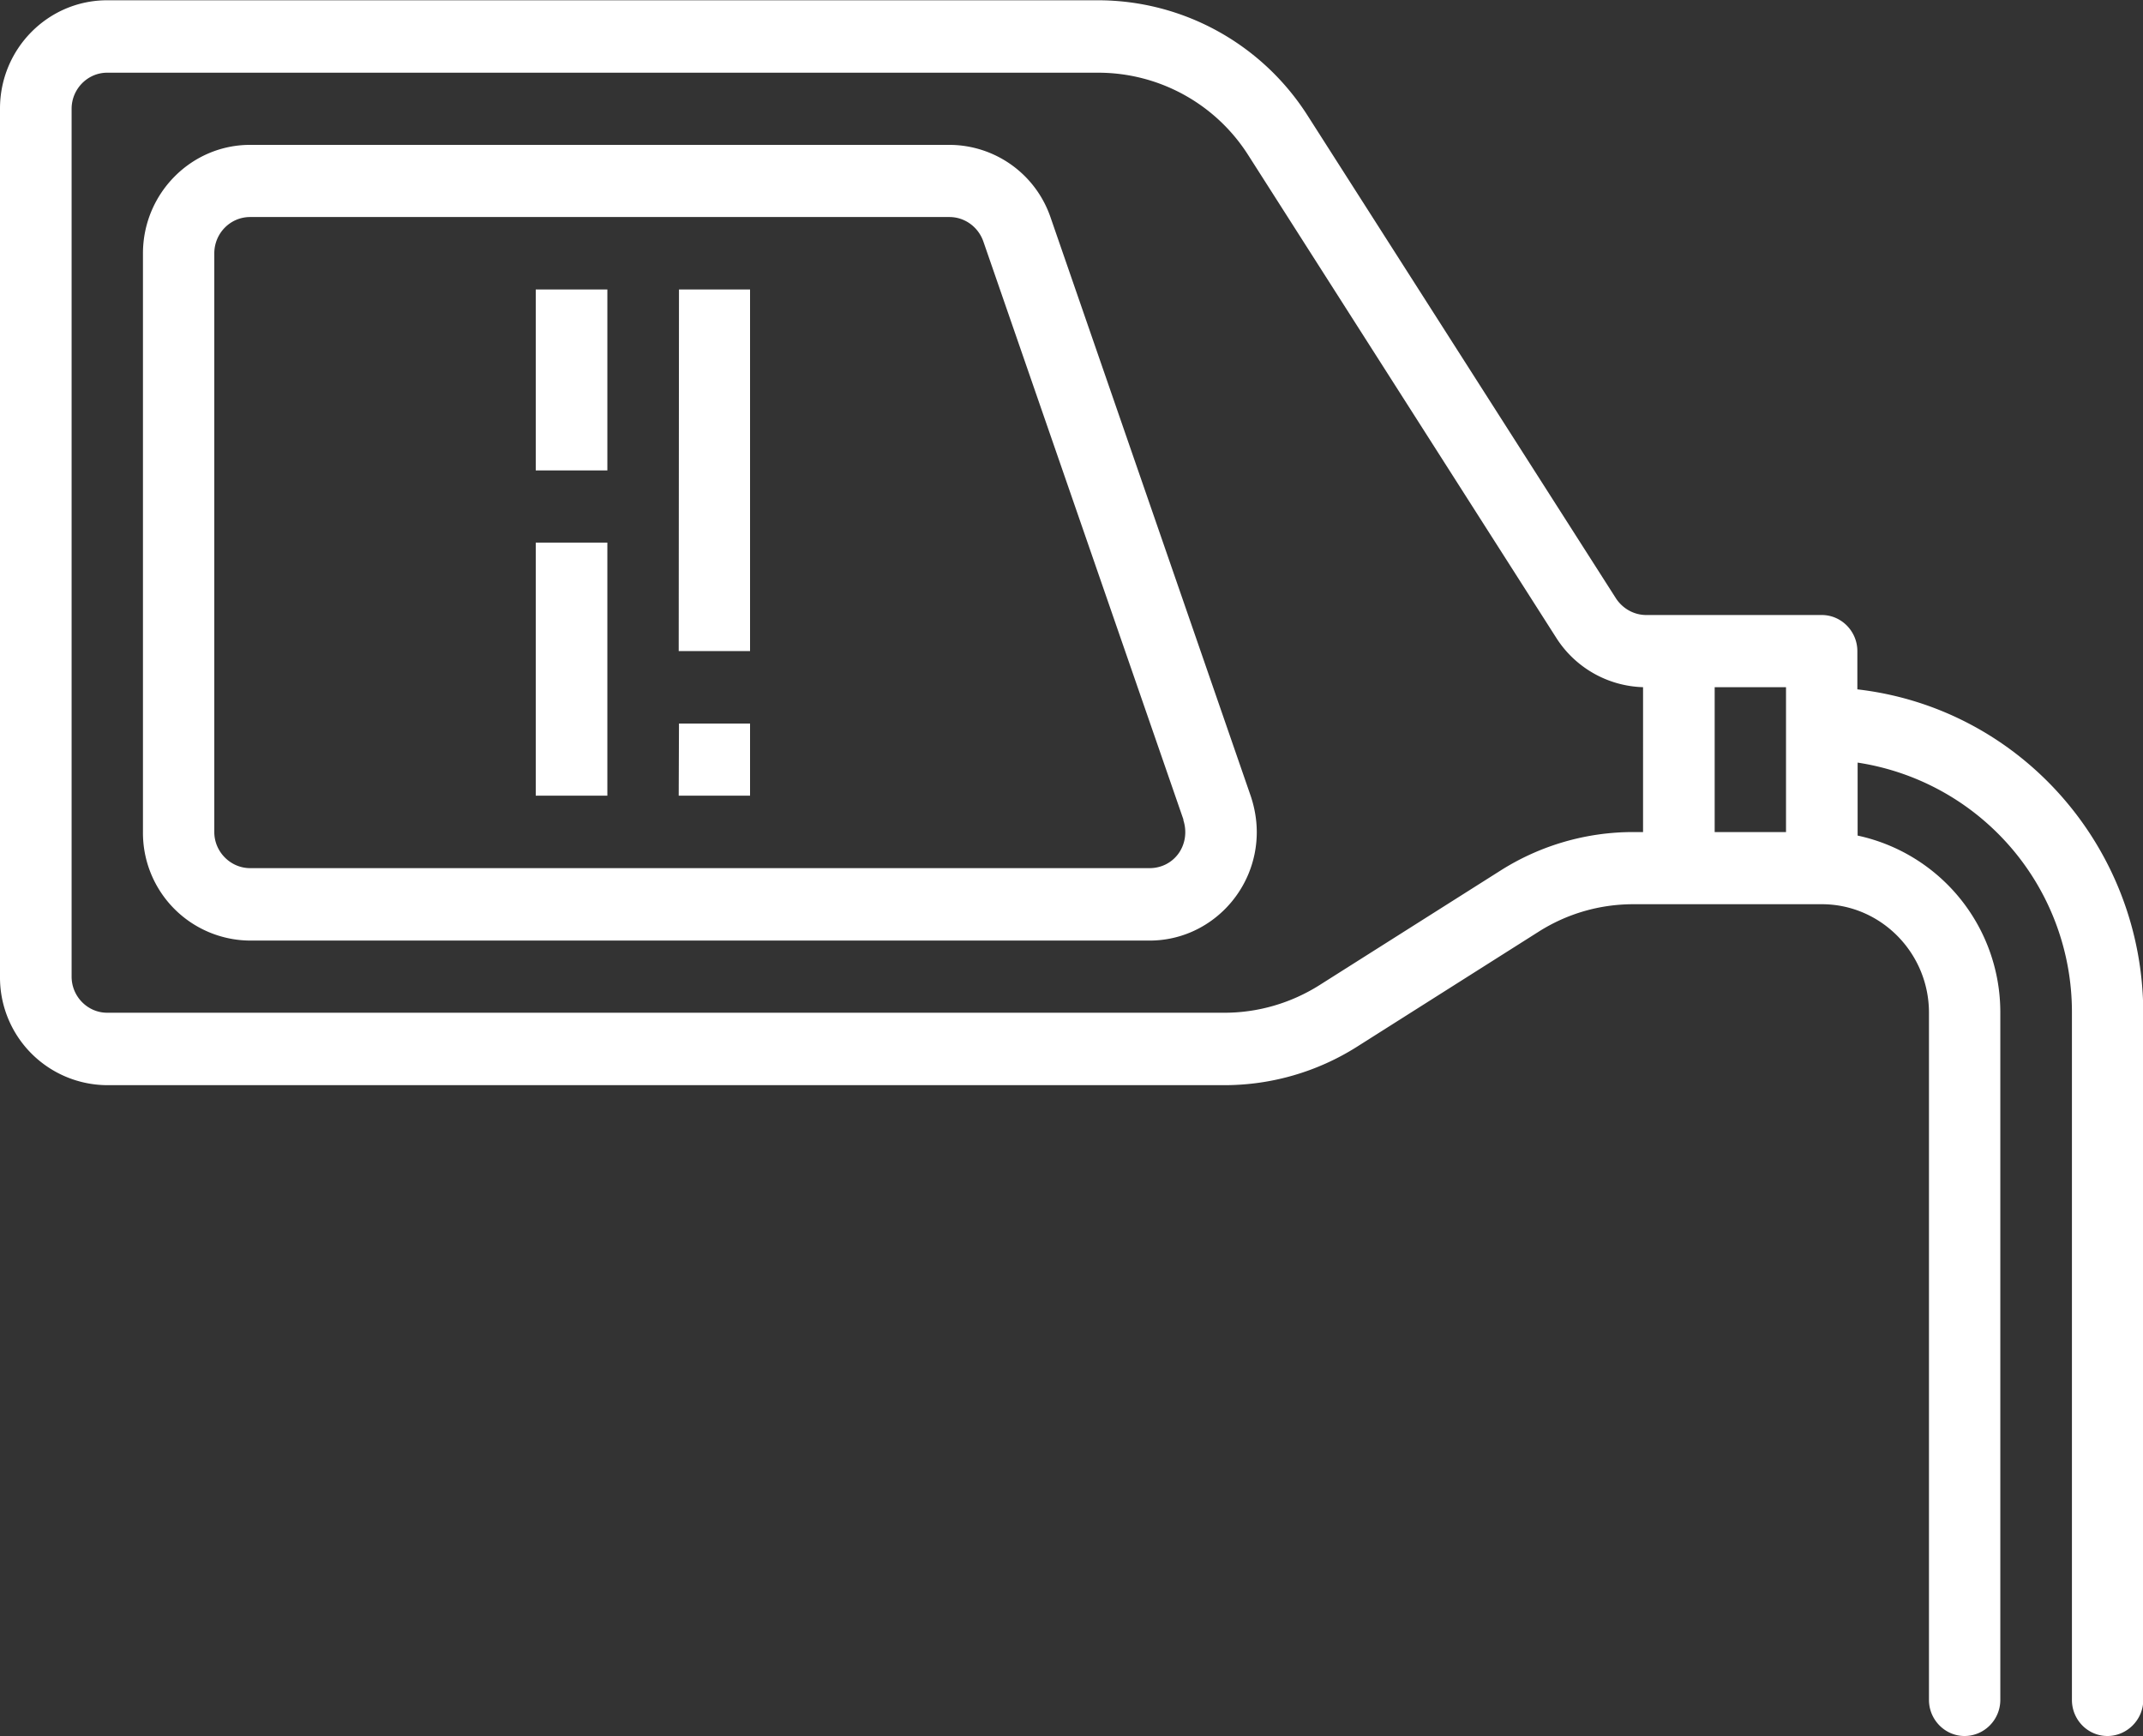
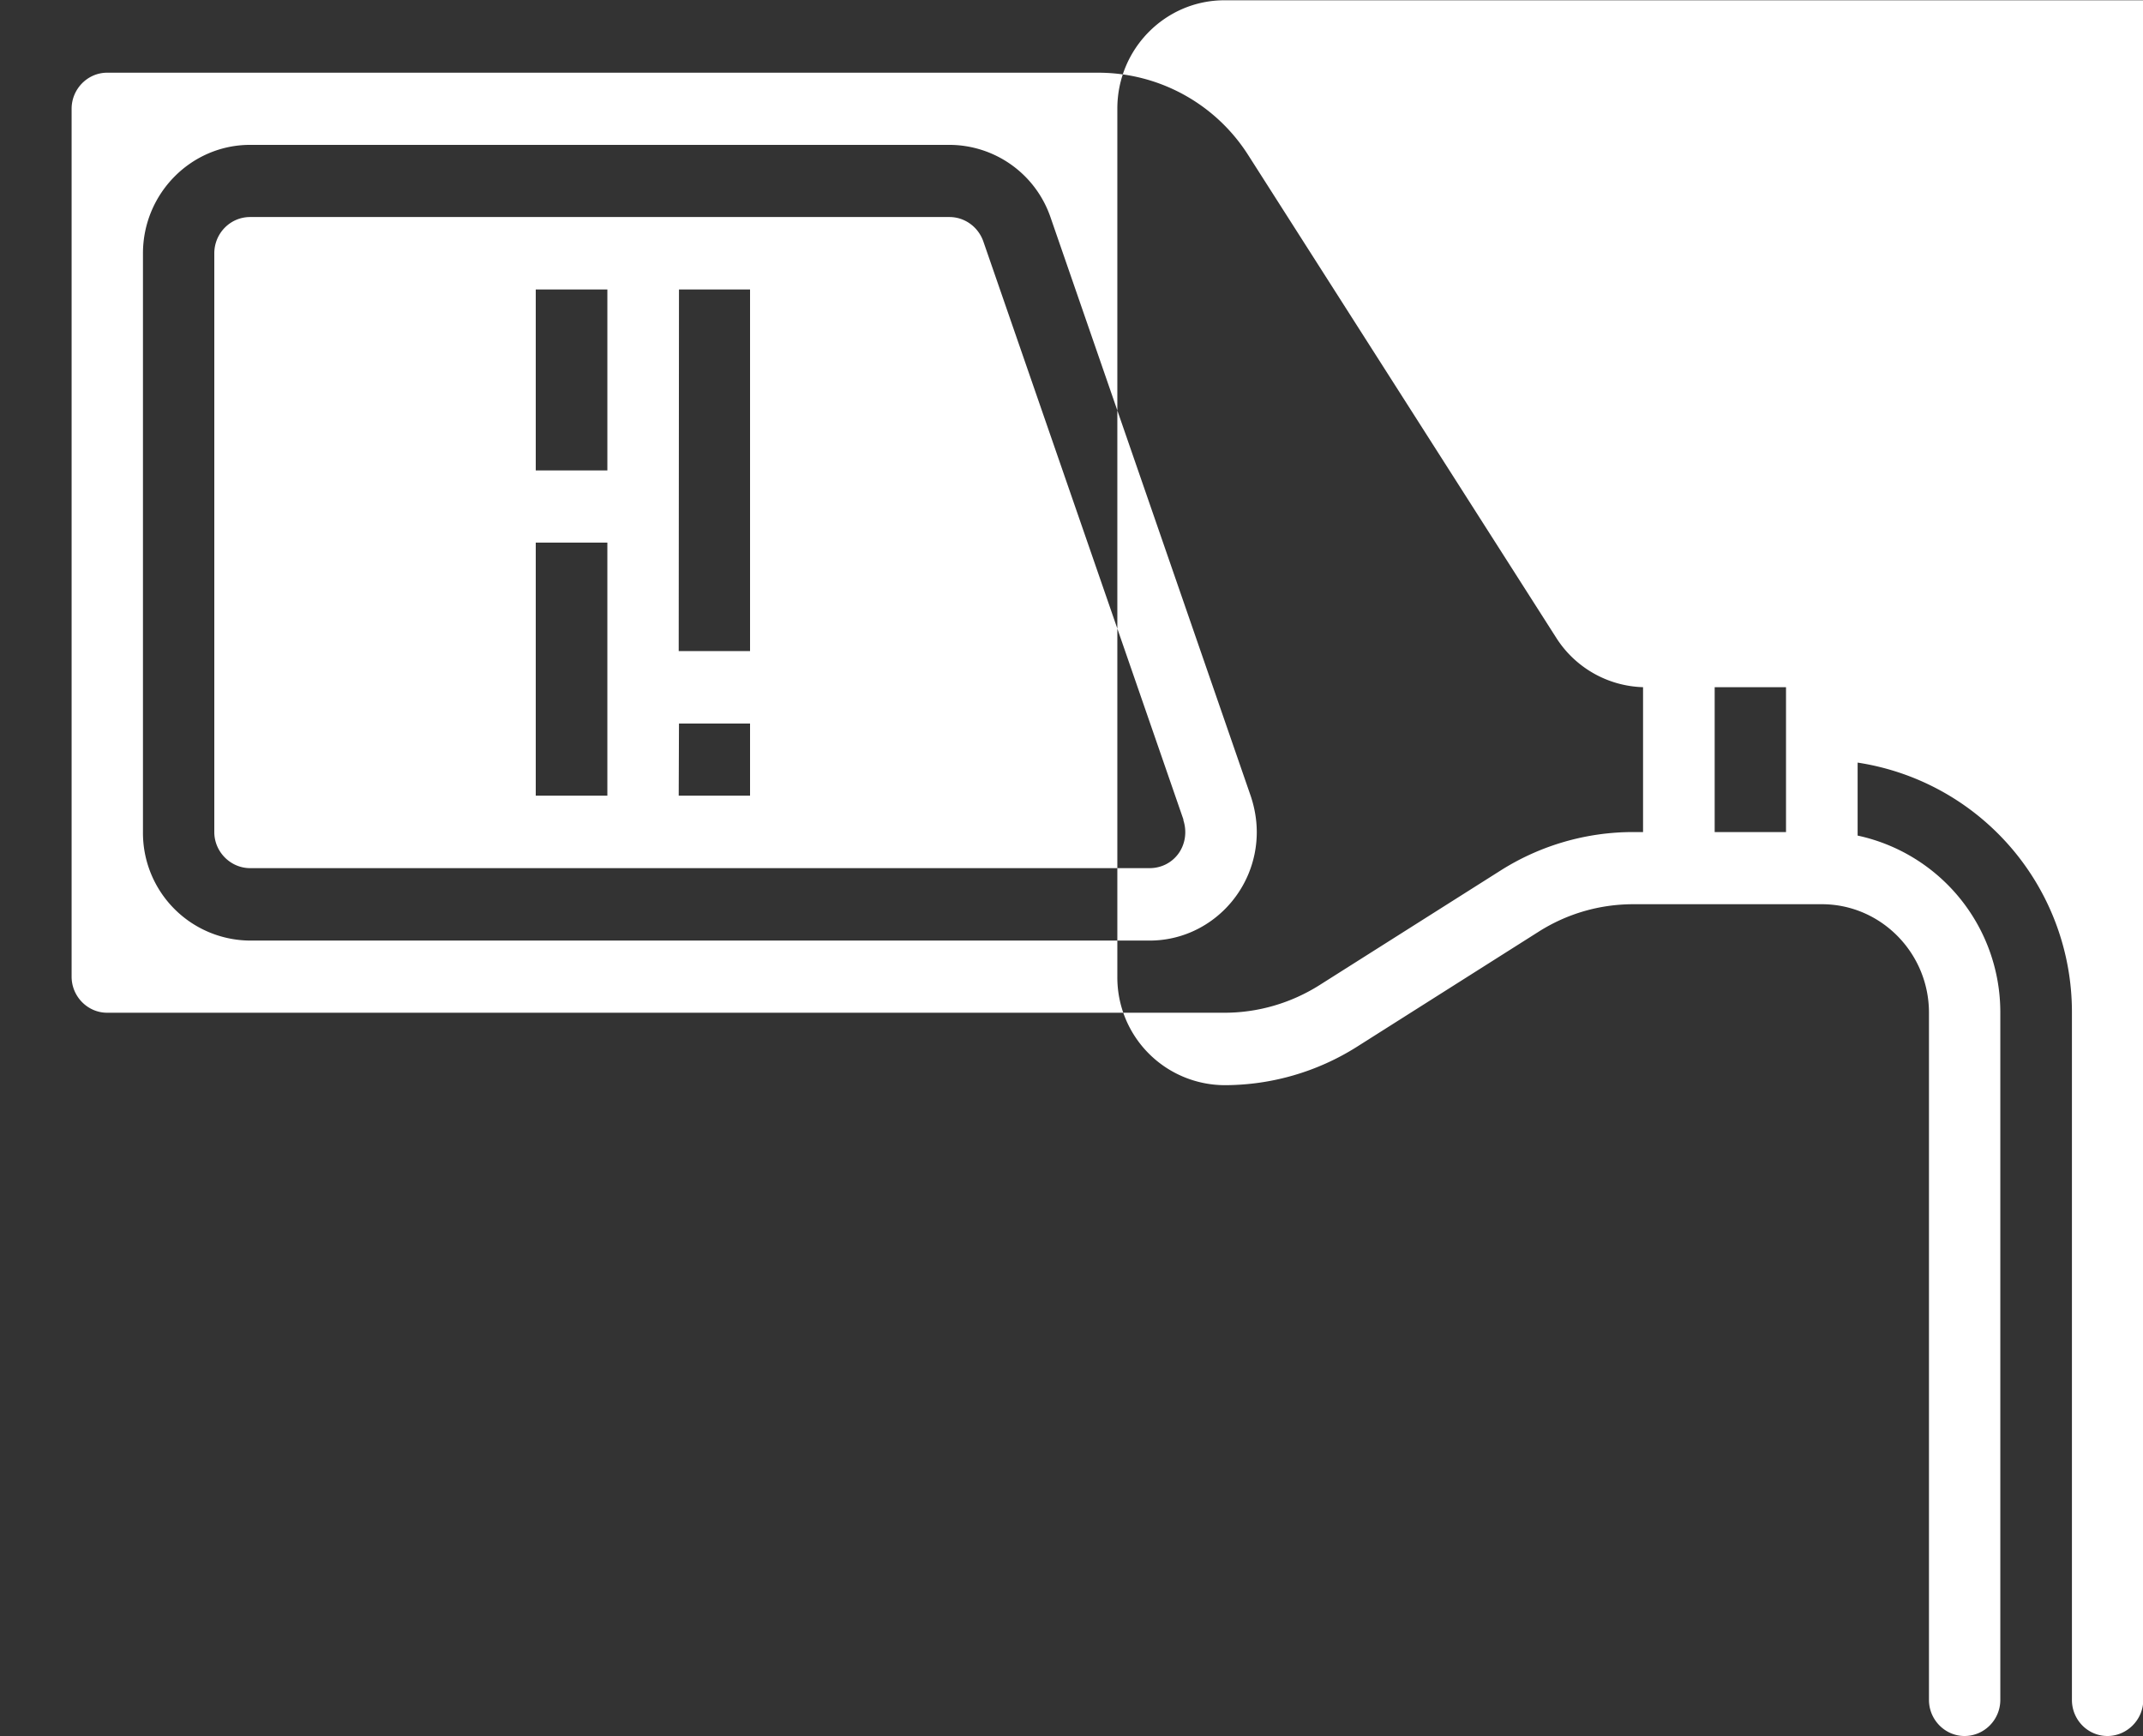
<svg xmlns="http://www.w3.org/2000/svg" xmlns:xlink="http://www.w3.org/1999/xlink" width="79" height="64" viewBox="0 0 79 64">
  <rect x="0" y="0" width="79" height="64" fill="#333333" stroke="none" />
  <defs>
-     <path id="cmpba" d="M720.33 581.67c0 2.2-1.77 4-3.95 4h-33.16a3.97 3.97 0 0 1-3.95-4v-21.33c0-2.2 1.77-4 3.95-4H709a3.95 3.95 0 0 1 3.73 2.68l7.38 21.33c.14.42.22.87.22 1.32zm-2.7-.45l-7.38-21.32c-.19-.54-.69-.9-1.25-.9h-25.78c-.73 0-1.32.6-1.32 1.34v21.33c0 .73.6 1.33 1.32 1.33h33.16c.43 0 .83-.2 1.08-.56.24-.35.3-.8.16-1.22zm-18.6-19.55h2.62V575h-2.63zm0 16h2.62v2.66h-2.63zm-5.28-6.67h2.64v9.33h-2.64zm59.26 17.33v25.33c0 .73-.6 1.33-1.32 1.33-.73 0-1.31-.6-1.31-1.33v-25.33a9.3 9.3 0 0 0-7.9-9.22v2.69a6.66 6.66 0 0 1 5.26 6.53v25.33c0 .73-.59 1.33-1.32 1.33-.72 0-1.31-.6-1.31-1.33v-25.33c0-2.2-1.77-4-3.95-4h-6.95c-1.24 0-2.45.35-3.5 1.02l-6.68 4.23a9.14 9.14 0 0 1-4.89 1.42h-41.19a3.97 3.97 0 0 1-3.95-4v-32c0-2.2 1.77-3.99 3.95-3.99h36.52c3.13 0 6.05 1.6 7.74 4.26l11.37 17.8c.25.37.66.6 1.11.6h6.47c.72 0 1.31.6 1.31 1.33v1.41c6 .69 10.53 5.82 10.54 11.92zm-18.44-12a3.93 3.93 0 0 1-3.2-1.82l-11.36-17.8a6.55 6.55 0 0 0-5.54-3.03h-36.52c-.72 0-1.31.6-1.31 1.33V587c0 .73.59 1.33 1.31 1.33h41.19c1.23 0 2.44-.35 3.49-1.01l6.7-4.24a9.13 9.13 0 0 1 4.88-1.41h.36zm5.27 0h-2.63v5.34h2.63zm-46.09-14.66h2.64v6.67h-2.64z" />
+     <path id="cmpba" d="M720.33 581.67c0 2.2-1.77 4-3.95 4h-33.16a3.97 3.97 0 0 1-3.95-4v-21.33c0-2.2 1.77-4 3.95-4H709a3.95 3.95 0 0 1 3.73 2.68l7.38 21.33c.14.42.22.87.22 1.32zm-2.7-.45l-7.38-21.32c-.19-.54-.69-.9-1.25-.9h-25.78c-.73 0-1.32.6-1.32 1.34v21.33c0 .73.6 1.33 1.32 1.33h33.16c.43 0 .83-.2 1.08-.56.24-.35.3-.8.16-1.22zm-18.6-19.55h2.62V575h-2.63zm0 16h2.62v2.66h-2.63zm-5.28-6.67h2.64v9.33h-2.64zm59.26 17.33v25.33c0 .73-.6 1.33-1.32 1.33-.73 0-1.31-.6-1.31-1.33v-25.33a9.3 9.3 0 0 0-7.9-9.22v2.69a6.66 6.66 0 0 1 5.26 6.53v25.33c0 .73-.59 1.33-1.32 1.33-.72 0-1.31-.6-1.31-1.33v-25.33c0-2.2-1.77-4-3.95-4h-6.95c-1.24 0-2.45.35-3.5 1.02l-6.68 4.23a9.14 9.14 0 0 1-4.89 1.42a3.97 3.97 0 0 1-3.95-4v-32c0-2.2 1.77-3.99 3.95-3.99h36.52c3.13 0 6.05 1.6 7.74 4.26l11.37 17.8c.25.37.66.6 1.11.6h6.47c.72 0 1.31.6 1.31 1.33v1.41c6 .69 10.53 5.82 10.54 11.92zm-18.44-12a3.93 3.93 0 0 1-3.2-1.82l-11.36-17.8a6.55 6.55 0 0 0-5.54-3.03h-36.52c-.72 0-1.31.6-1.31 1.33V587c0 .73.59 1.33 1.31 1.33h41.19c1.23 0 2.44-.35 3.49-1.01l6.7-4.24a9.13 9.13 0 0 1 4.88-1.41h.36zm5.27 0h-2.63v5.34h2.63zm-46.09-14.66h2.64v6.67h-2.64z" />
  </defs>
  <g>
    <g transform="translate(-674 -551)">
      <use fill="#fff" xlink:href="#cmpba" />
    </g>
  </g>
</svg>